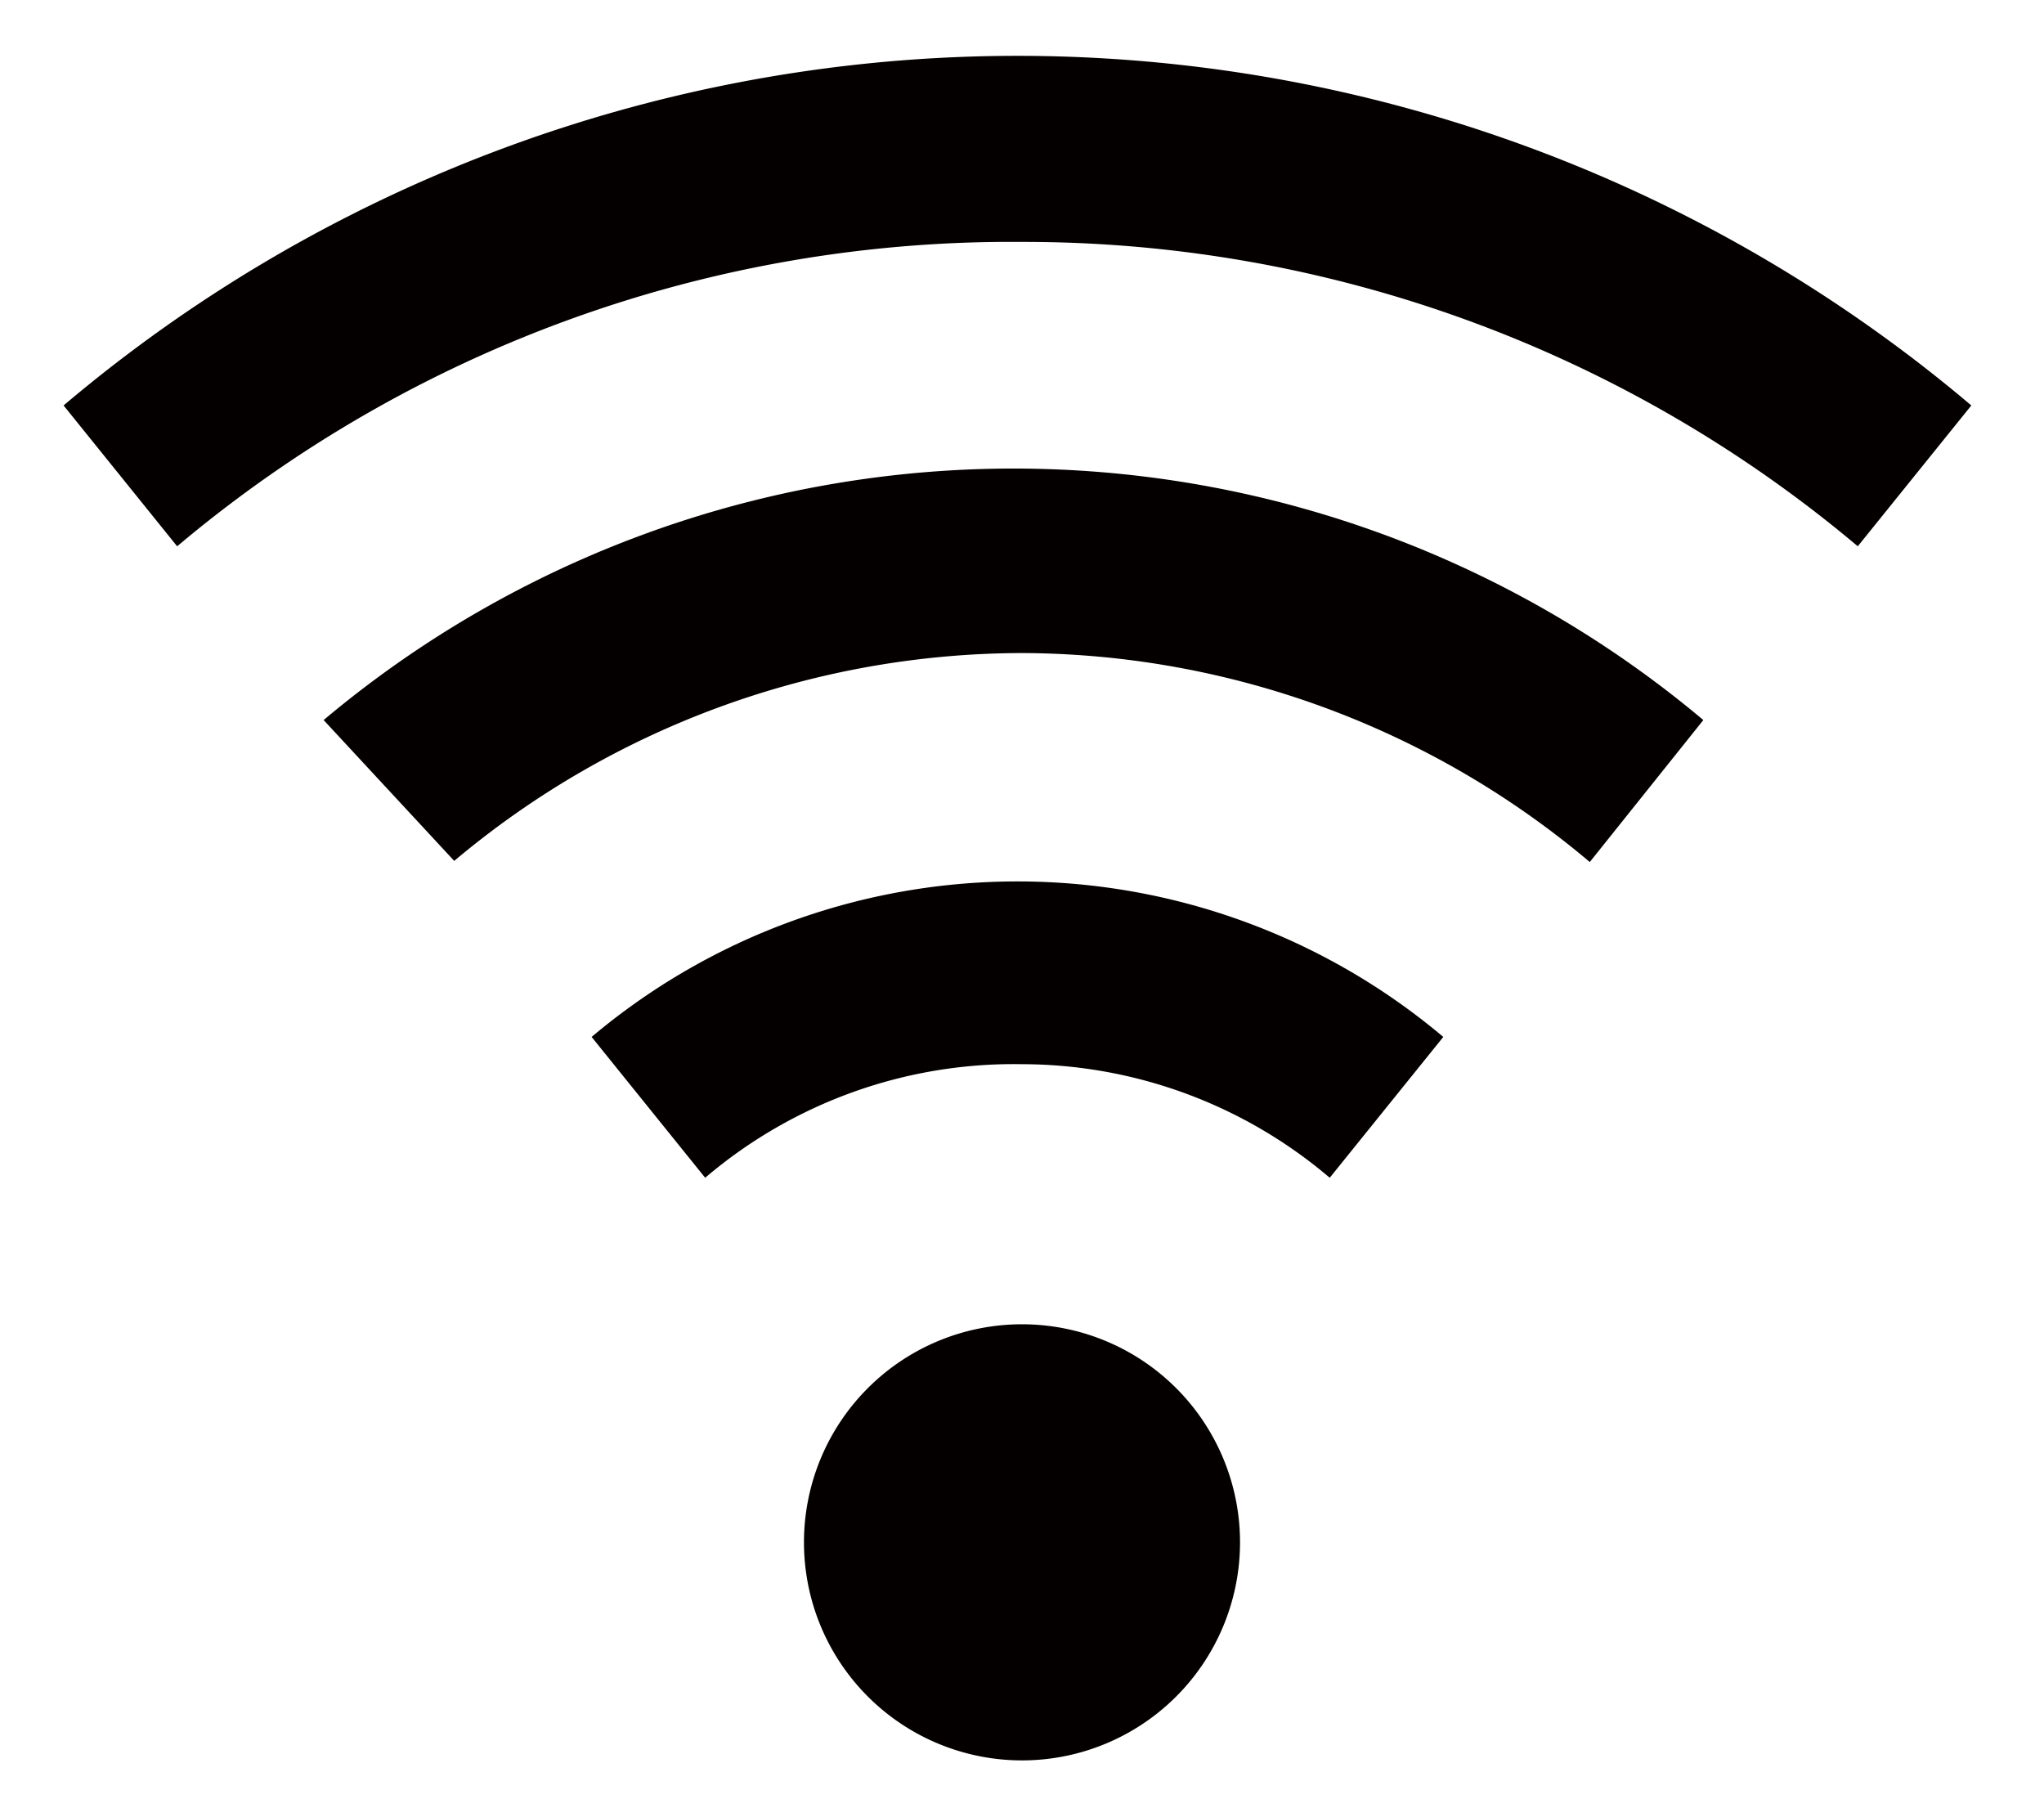
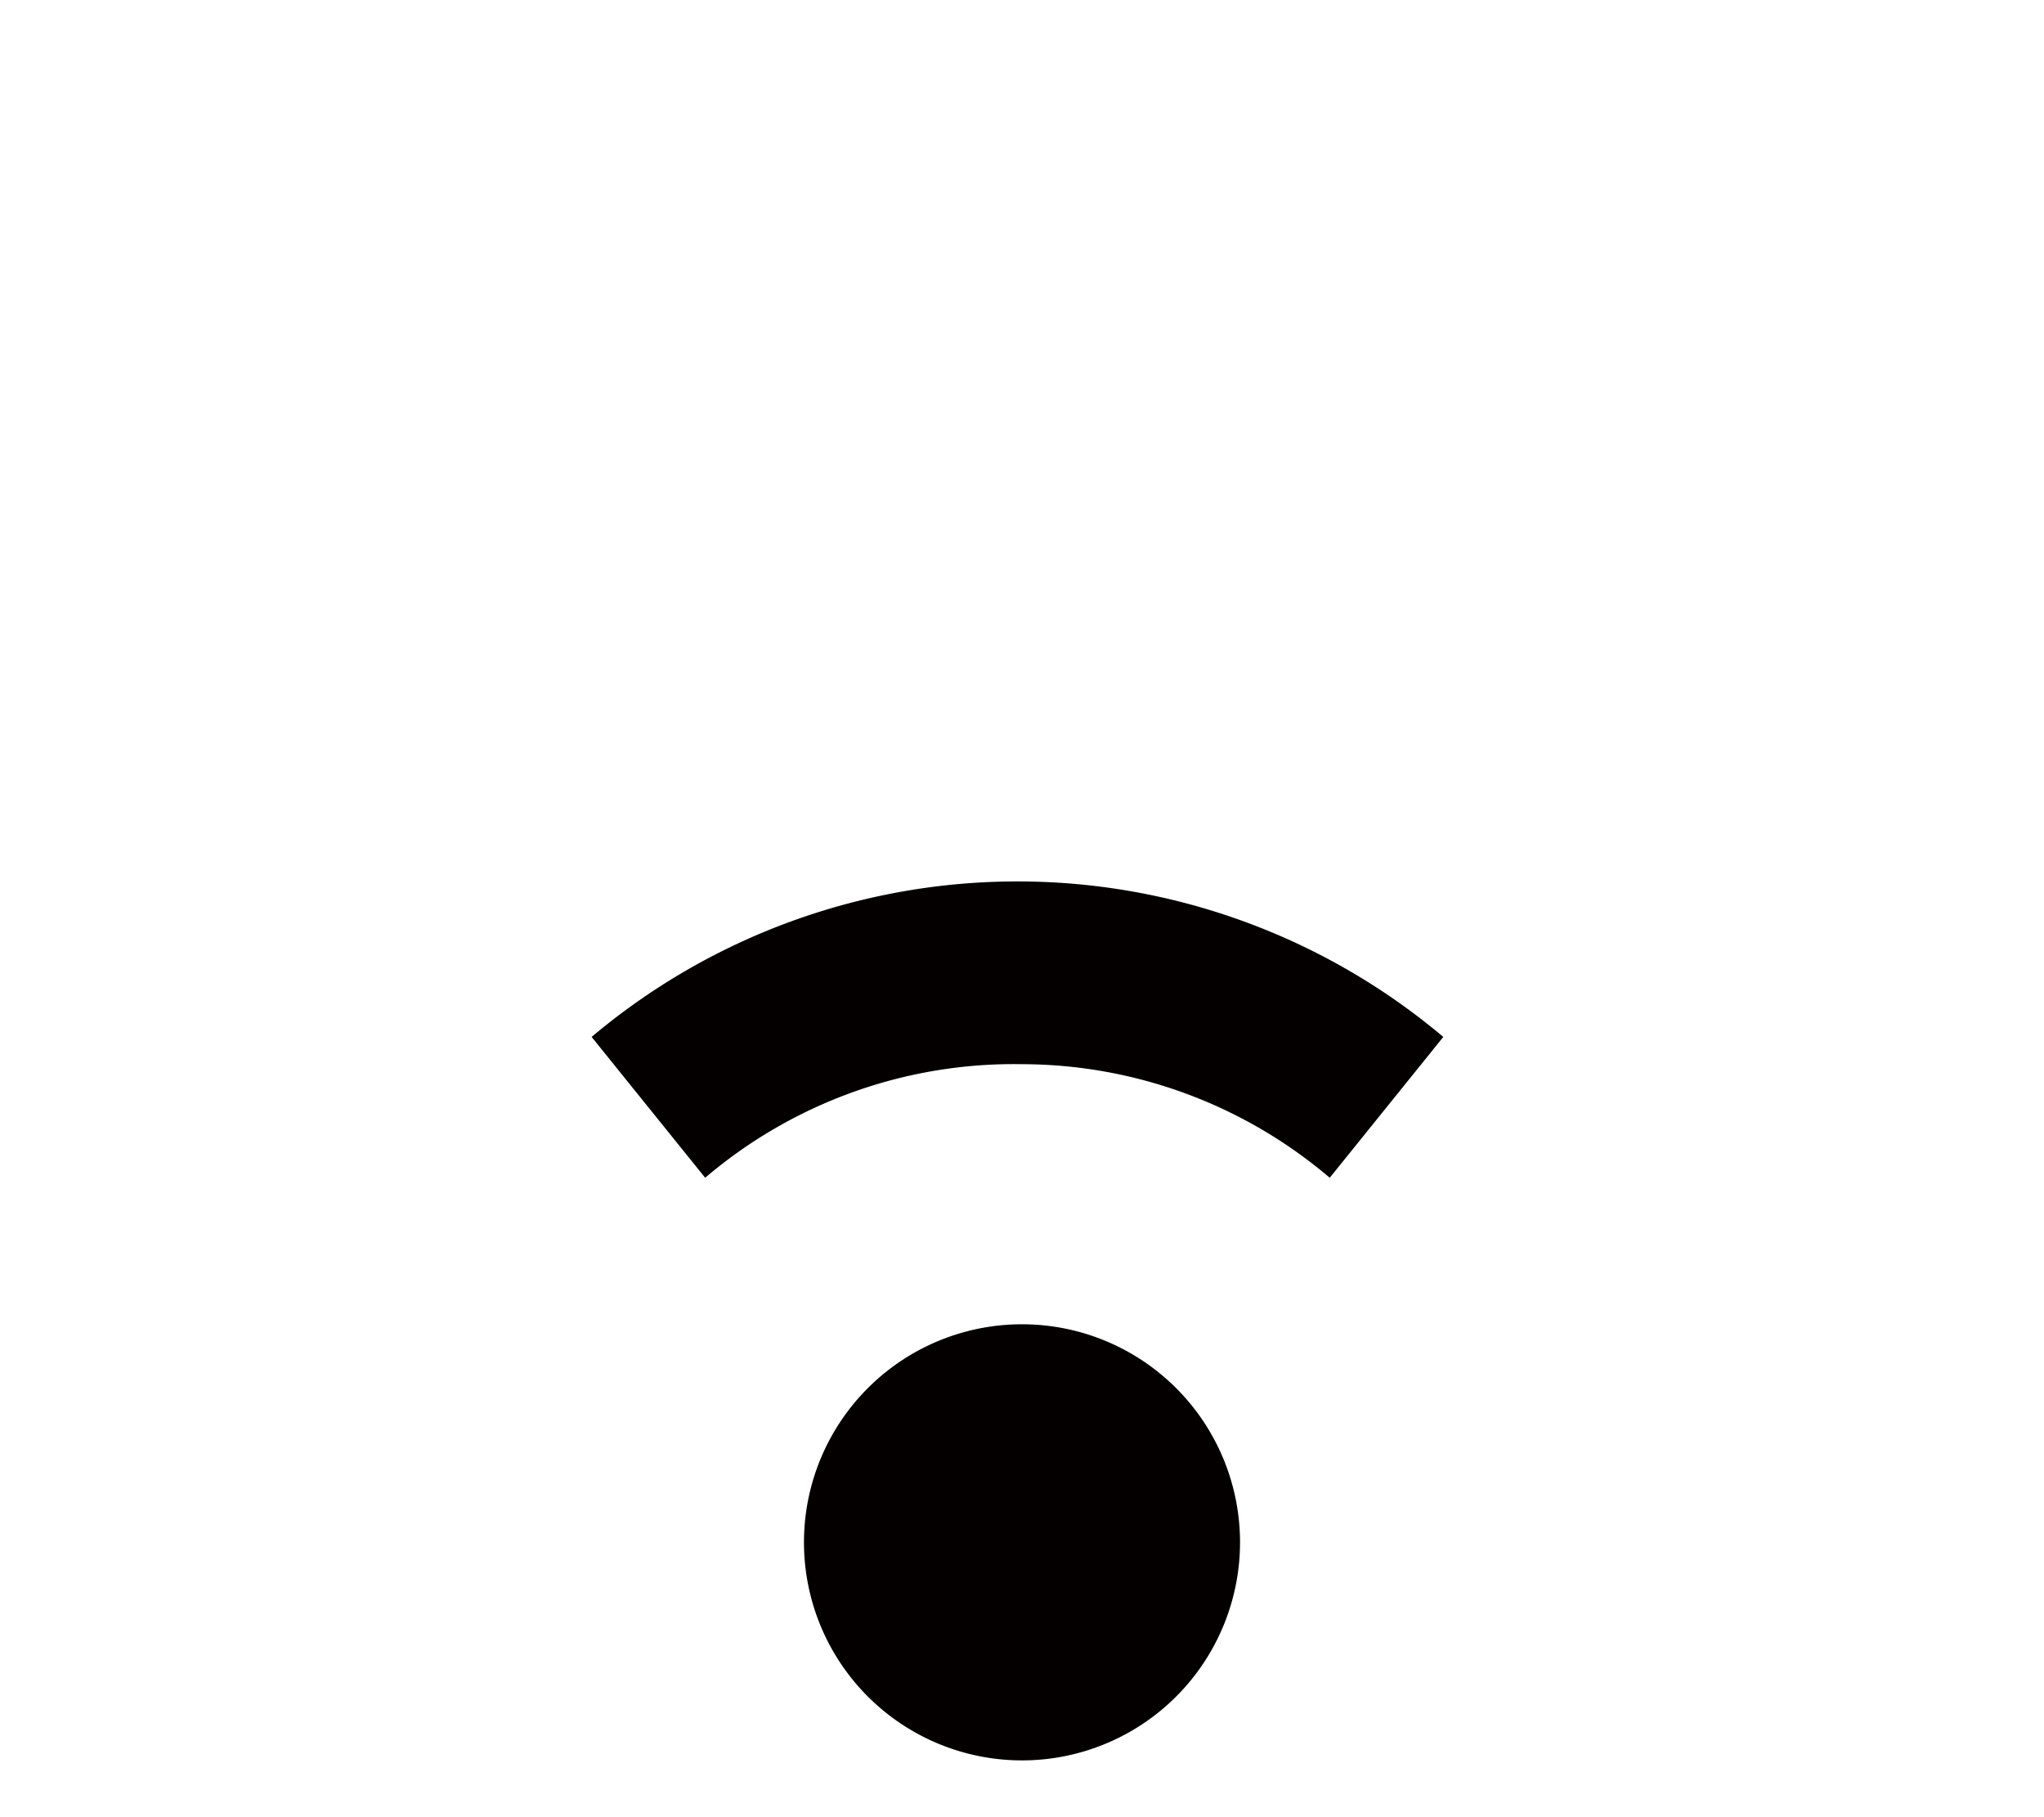
<svg xmlns="http://www.w3.org/2000/svg" id="icon" width="18" height="16" viewBox="0 0 18 16">
  <defs>
    <style>
      .cls-1 {
        fill: #040000;
      }

      .cls-2 {
        fill: none;
      }
    </style>
  </defs>
  <title>icon_wi-fi-on</title>
  <g>
    <path class="cls-1" d="M10.92,13.58A1.92,1.92,0,1,0,9,15.5a1.92,1.92,0,0,0,1.92-1.92" />
    <path class="cls-1" d="M9,9.37a4.19,4.19,0,0,1,2.71,1l1-1.24a5.82,5.82,0,0,0-7.5,0l1,1.24A4.19,4.19,0,0,1,9,9.37" />
-     <path class="cls-1" d="M9,5.75a7.79,7.79,0,0,1,5,1.84l1-1.25a9.44,9.44,0,0,0-12.15,0L4,7.58A7.79,7.79,0,0,1,9,5.75" />
-     <path class="cls-1" d="M9,2.13a11.4,11.4,0,0,1,7.36,2.68l1-1.24a13,13,0,0,0-16.8,0l1,1.24A11.4,11.4,0,0,1,9,2.13" />
  </g>
-   <rect class="cls-2" width="18" height="16" />
</svg>